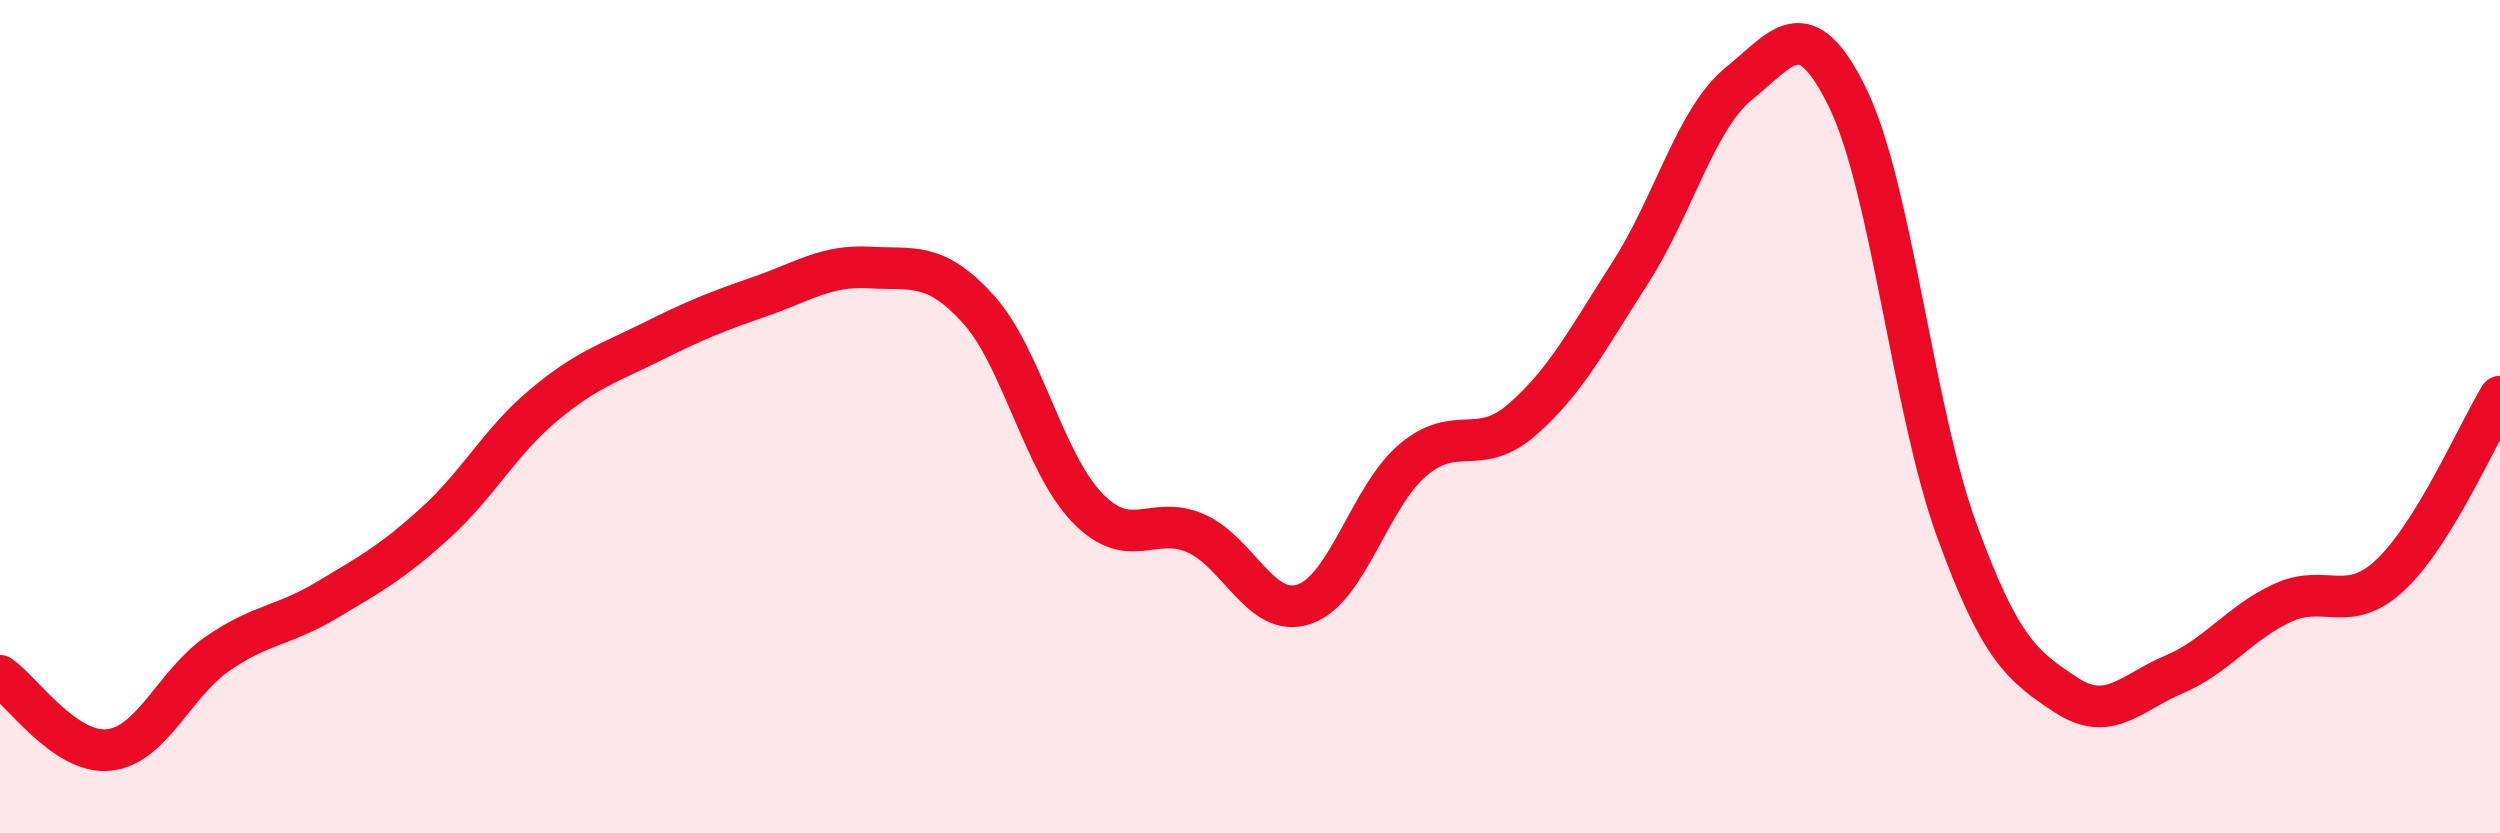
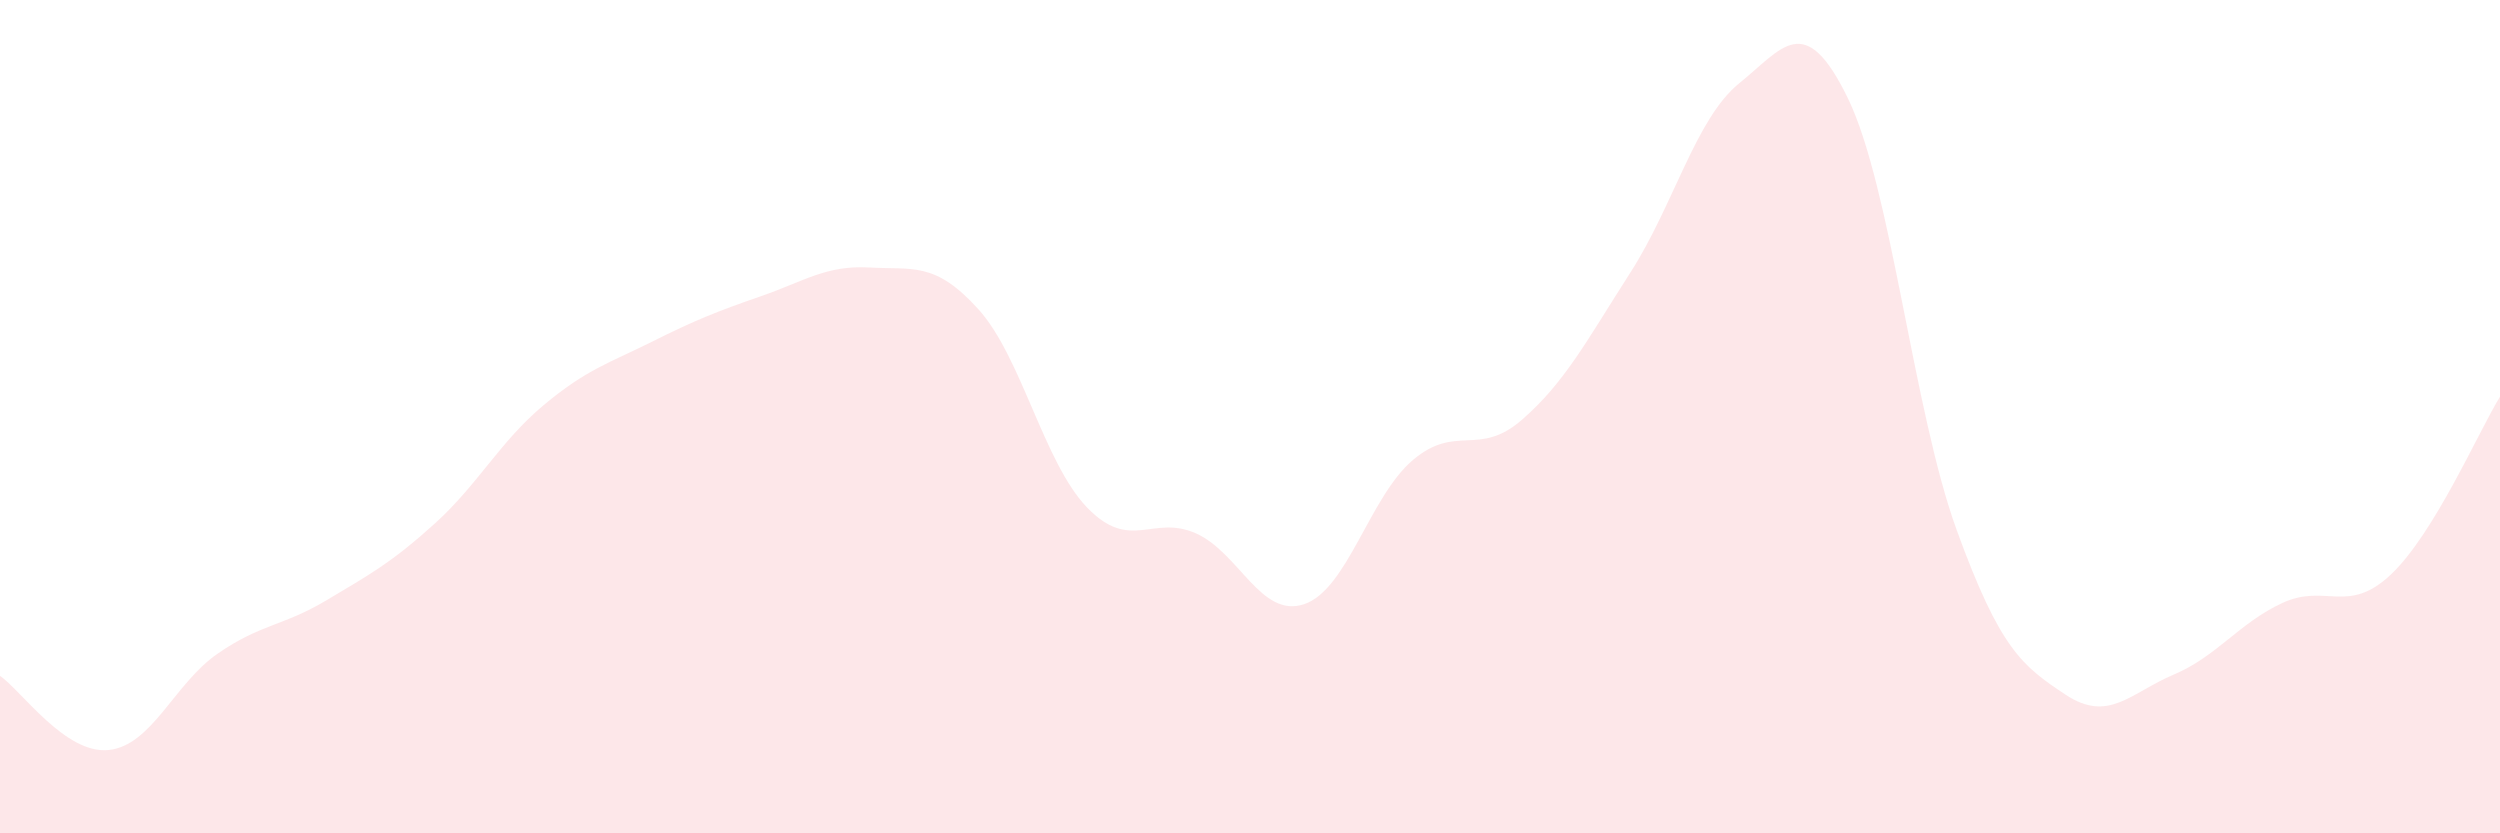
<svg xmlns="http://www.w3.org/2000/svg" width="60" height="20" viewBox="0 0 60 20">
  <path d="M 0,16.22 C 0.52,16.58 1.57,18.11 2.61,18 C 3.65,17.89 4.18,16.41 5.22,15.69 C 6.26,14.97 6.79,15.03 7.83,14.41 C 8.87,13.79 9.39,13.51 10.43,12.57 C 11.47,11.63 12,10.6 13.04,9.73 C 14.08,8.86 14.61,8.72 15.65,8.2 C 16.69,7.68 17.22,7.47 18.26,7.11 C 19.3,6.75 19.83,6.36 20.87,6.42 C 21.91,6.48 22.44,6.27 23.48,7.42 C 24.52,8.57 25.05,11.1 26.09,12.18 C 27.13,13.26 27.66,12.34 28.7,12.8 C 29.74,13.26 30.26,14.85 31.3,14.5 C 32.34,14.15 32.87,11.92 33.91,11.04 C 34.95,10.16 35.48,10.98 36.52,10.08 C 37.56,9.18 38.09,8.16 39.13,6.54 C 40.17,4.92 40.7,2.84 41.74,2 C 42.78,1.16 43.31,0.22 44.35,2.36 C 45.39,4.5 45.92,9.86 46.96,12.72 C 48,15.58 48.53,15.98 49.57,16.67 C 50.61,17.36 51.13,16.63 52.17,16.19 C 53.21,15.75 53.74,14.95 54.78,14.47 C 55.82,13.99 56.35,14.77 57.39,13.78 C 58.43,12.79 59.48,10.37 60,9.52L60 20L0 20Z" fill="#EB0A25" opacity="0.1" stroke-linecap="round" stroke-linejoin="round" />
-   <path d="M 0,16.22 C 0.52,16.58 1.57,18.11 2.61,18 C 3.65,17.89 4.18,16.41 5.22,15.69 C 6.26,14.97 6.79,15.03 7.83,14.41 C 8.87,13.79 9.39,13.51 10.43,12.57 C 11.47,11.63 12,10.6 13.04,9.73 C 14.08,8.86 14.61,8.72 15.65,8.2 C 16.69,7.68 17.22,7.47 18.26,7.11 C 19.3,6.75 19.83,6.36 20.87,6.42 C 21.91,6.48 22.44,6.27 23.48,7.42 C 24.52,8.57 25.05,11.1 26.09,12.18 C 27.13,13.26 27.66,12.34 28.7,12.8 C 29.74,13.26 30.26,14.85 31.3,14.5 C 32.34,14.15 32.87,11.92 33.91,11.04 C 34.95,10.16 35.48,10.98 36.52,10.08 C 37.56,9.18 38.09,8.16 39.13,6.54 C 40.17,4.92 40.7,2.84 41.74,2 C 42.78,1.16 43.31,0.22 44.35,2.36 C 45.39,4.5 45.92,9.86 46.96,12.72 C 48,15.58 48.53,15.98 49.57,16.67 C 50.61,17.36 51.13,16.63 52.17,16.19 C 53.21,15.75 53.74,14.95 54.78,14.47 C 55.82,13.99 56.35,14.77 57.39,13.78 C 58.43,12.79 59.48,10.37 60,9.52" stroke="#EB0A25" stroke-width="1" fill="none" stroke-linecap="round" stroke-linejoin="round" />
</svg>